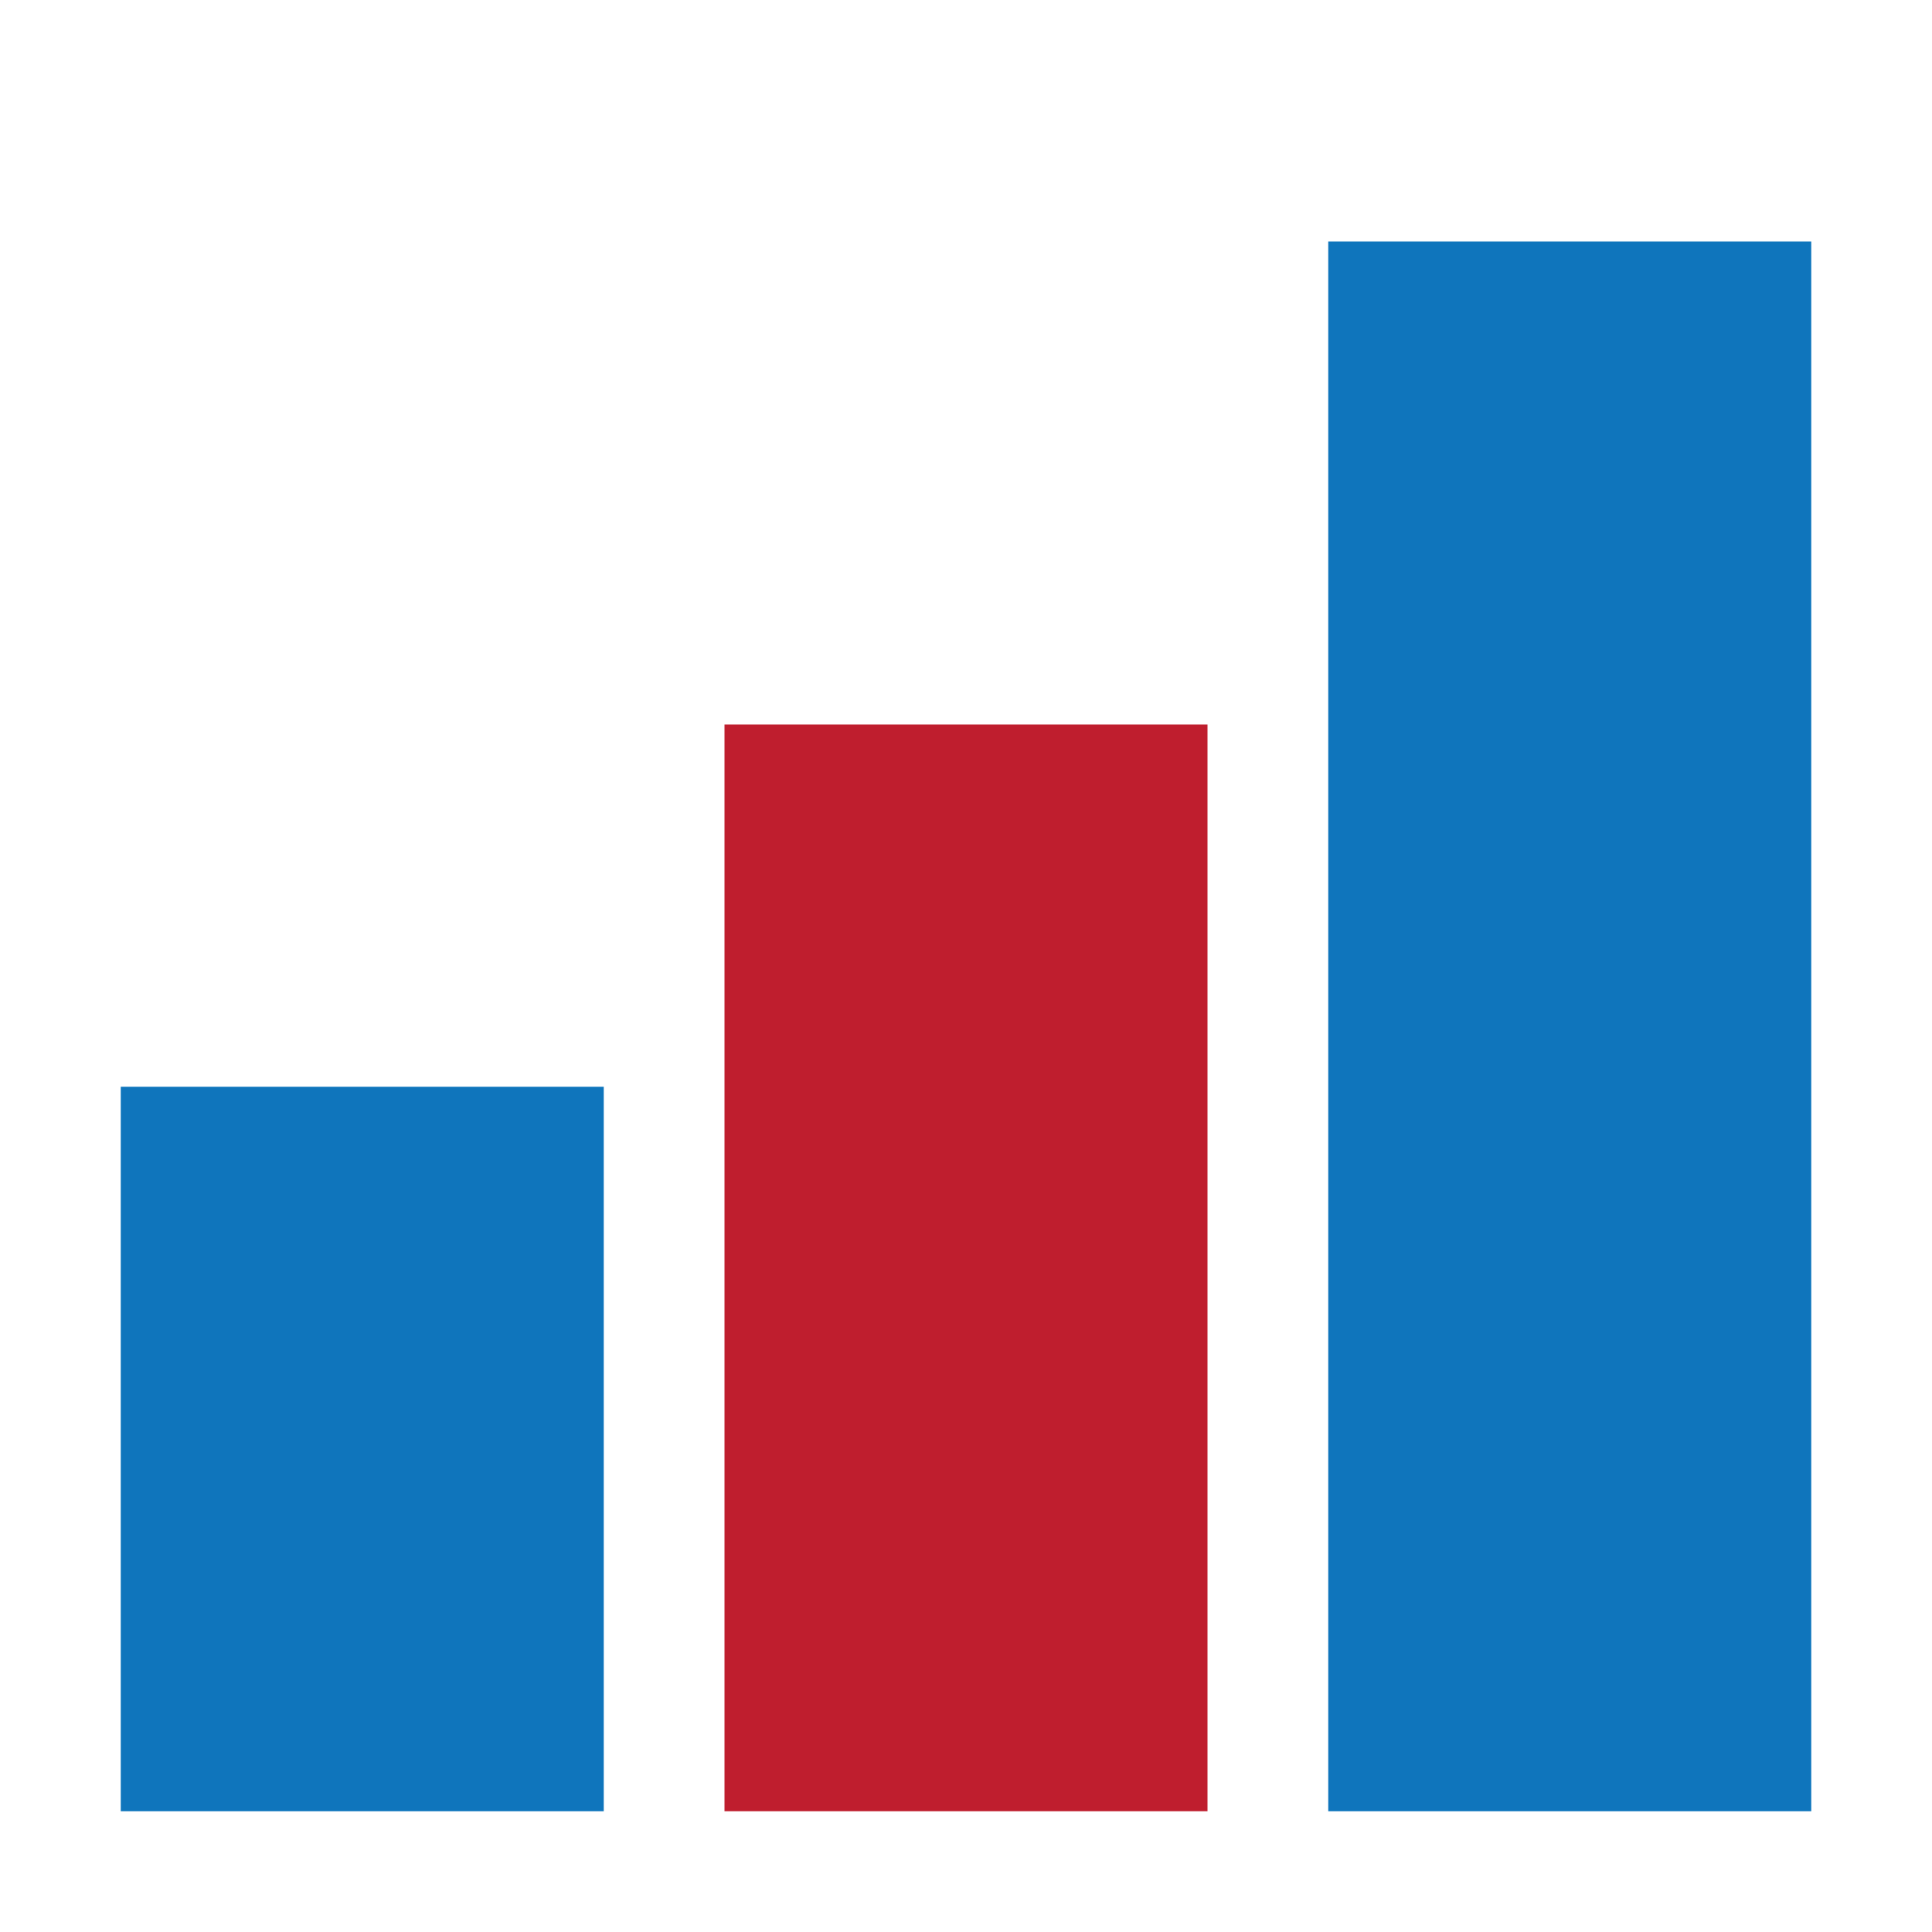
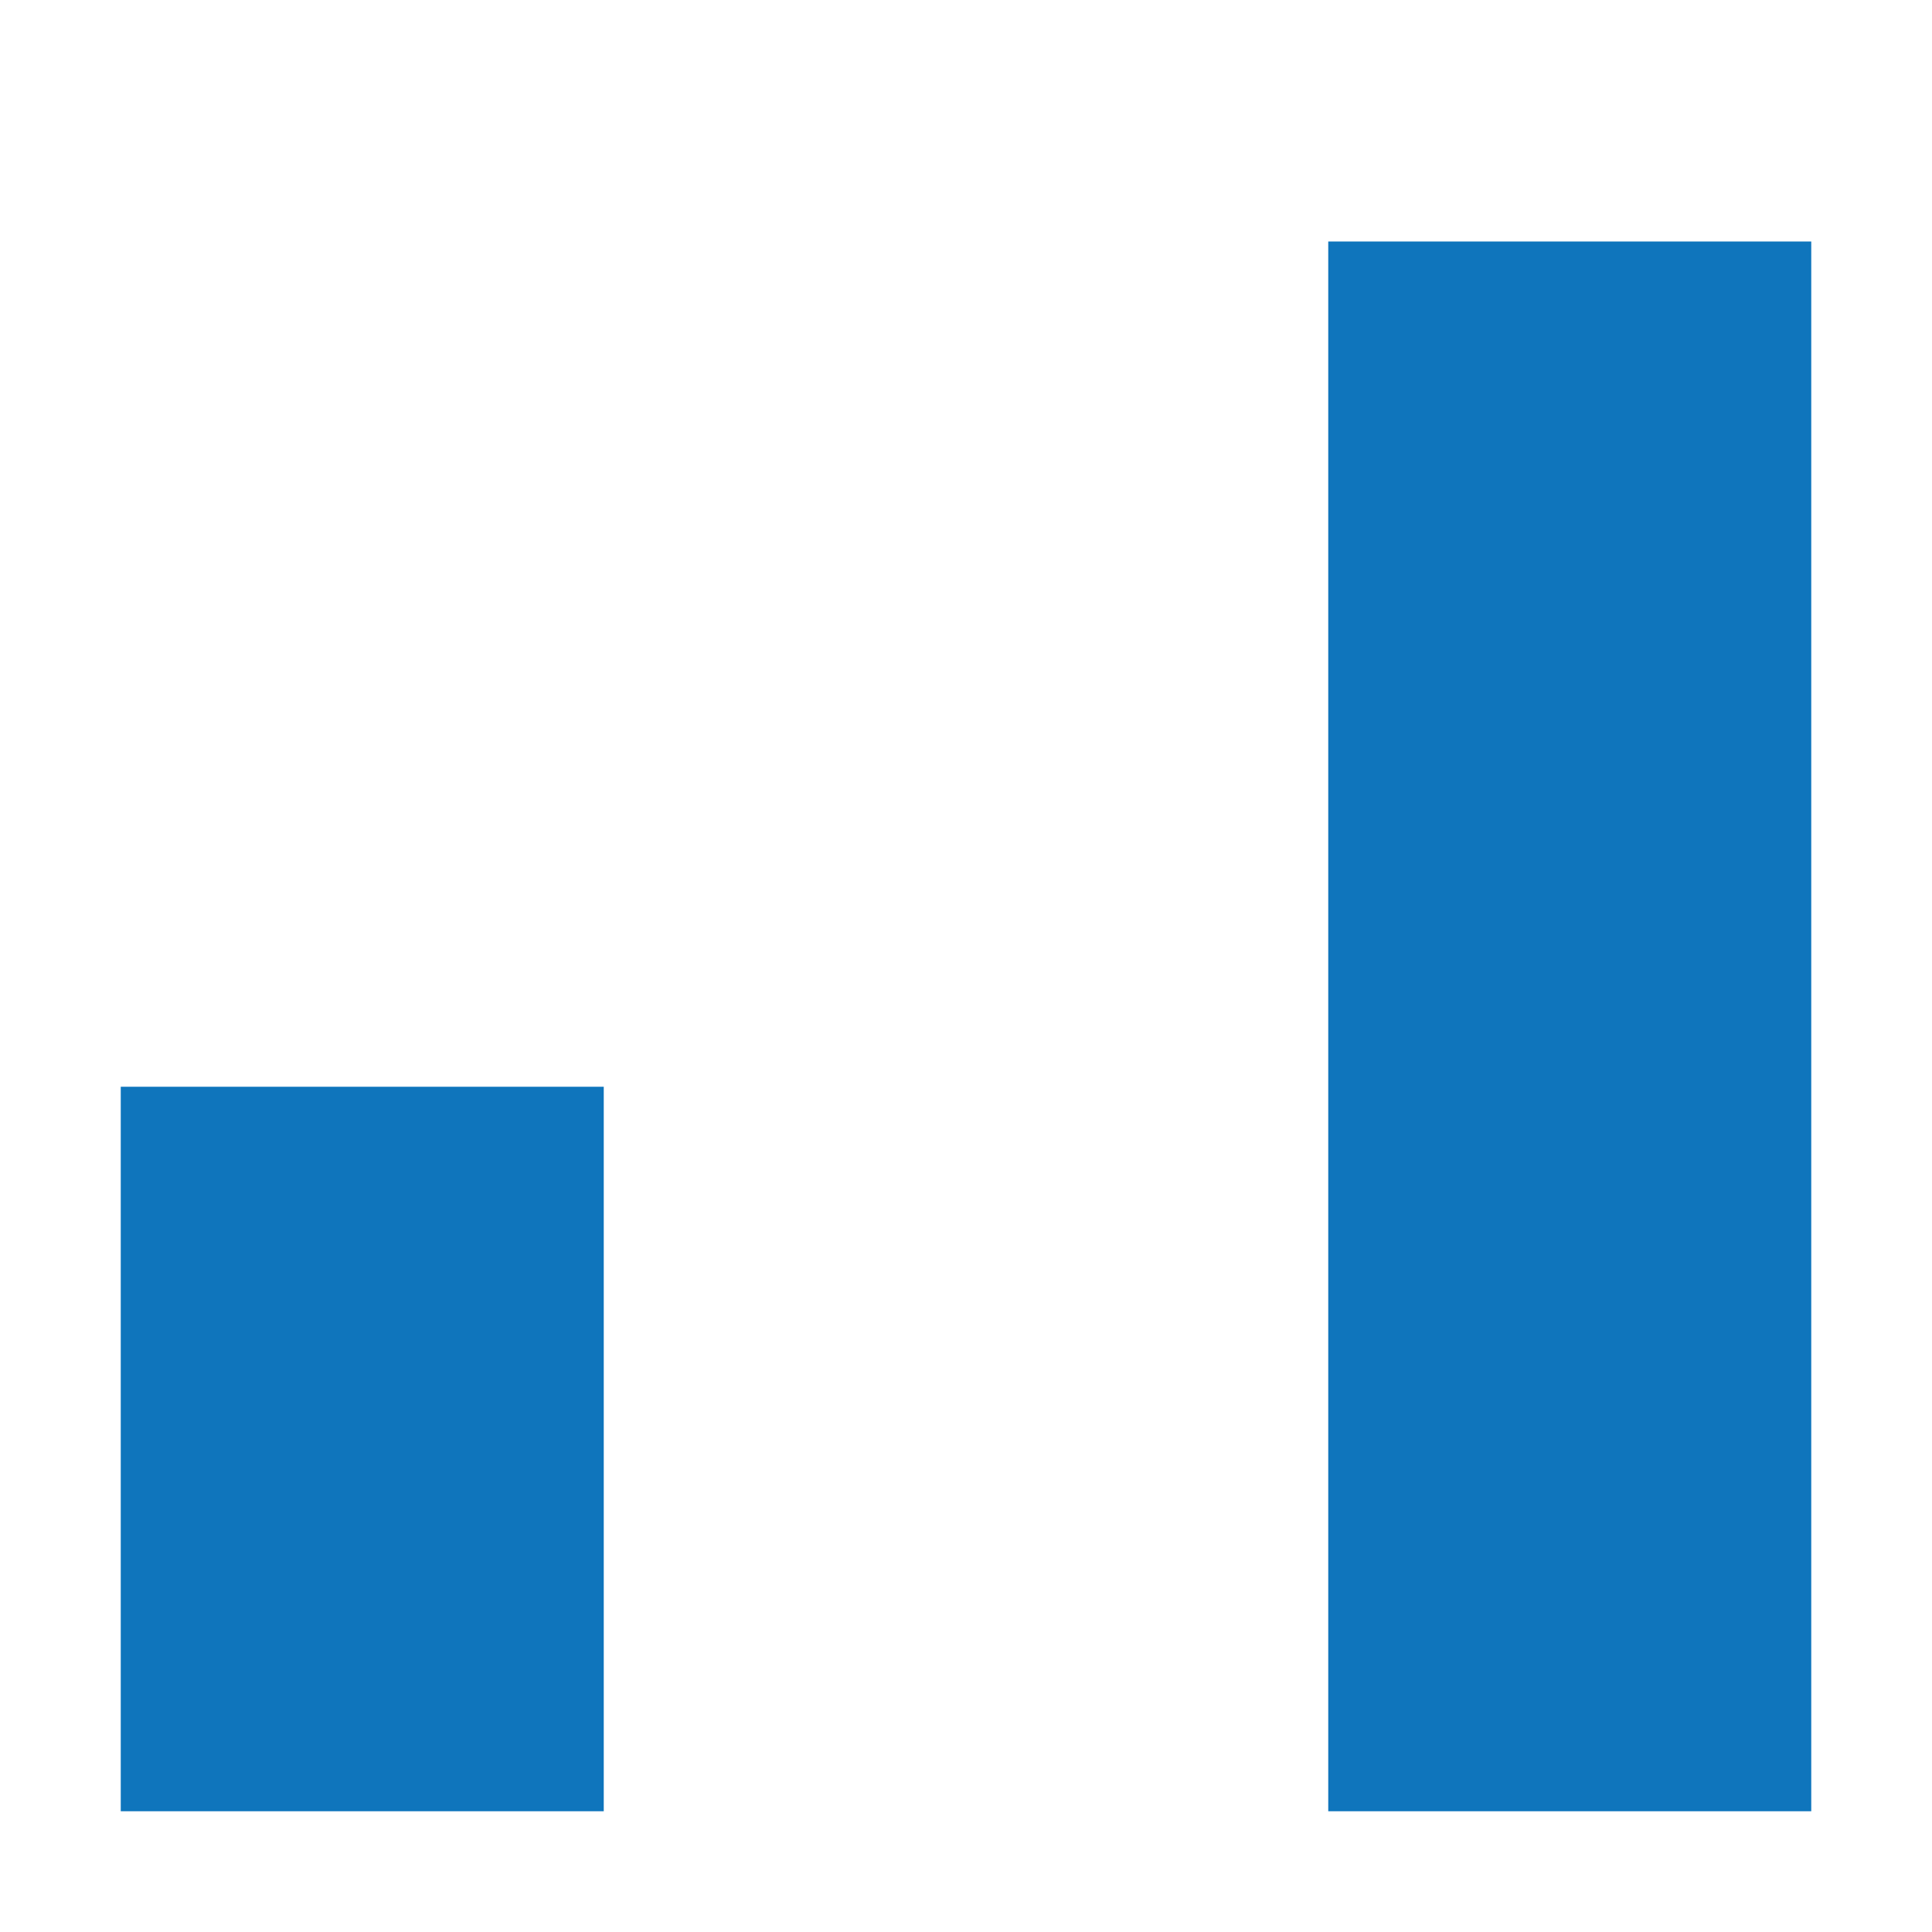
<svg xmlns="http://www.w3.org/2000/svg" width="60" height="60" viewBox="0 0 60 60" fill="none">
  <path d="M56.25 56.25H41.25V7.5H56.25V56.25ZM18.75 56.25H3.75V33.75H18.75V56.25Z" fill="#0F75BC" />
-   <path d="M22.5 56.25H37.5V22.5H22.5V56.25Z" fill="#BF1E2E" />
</svg>